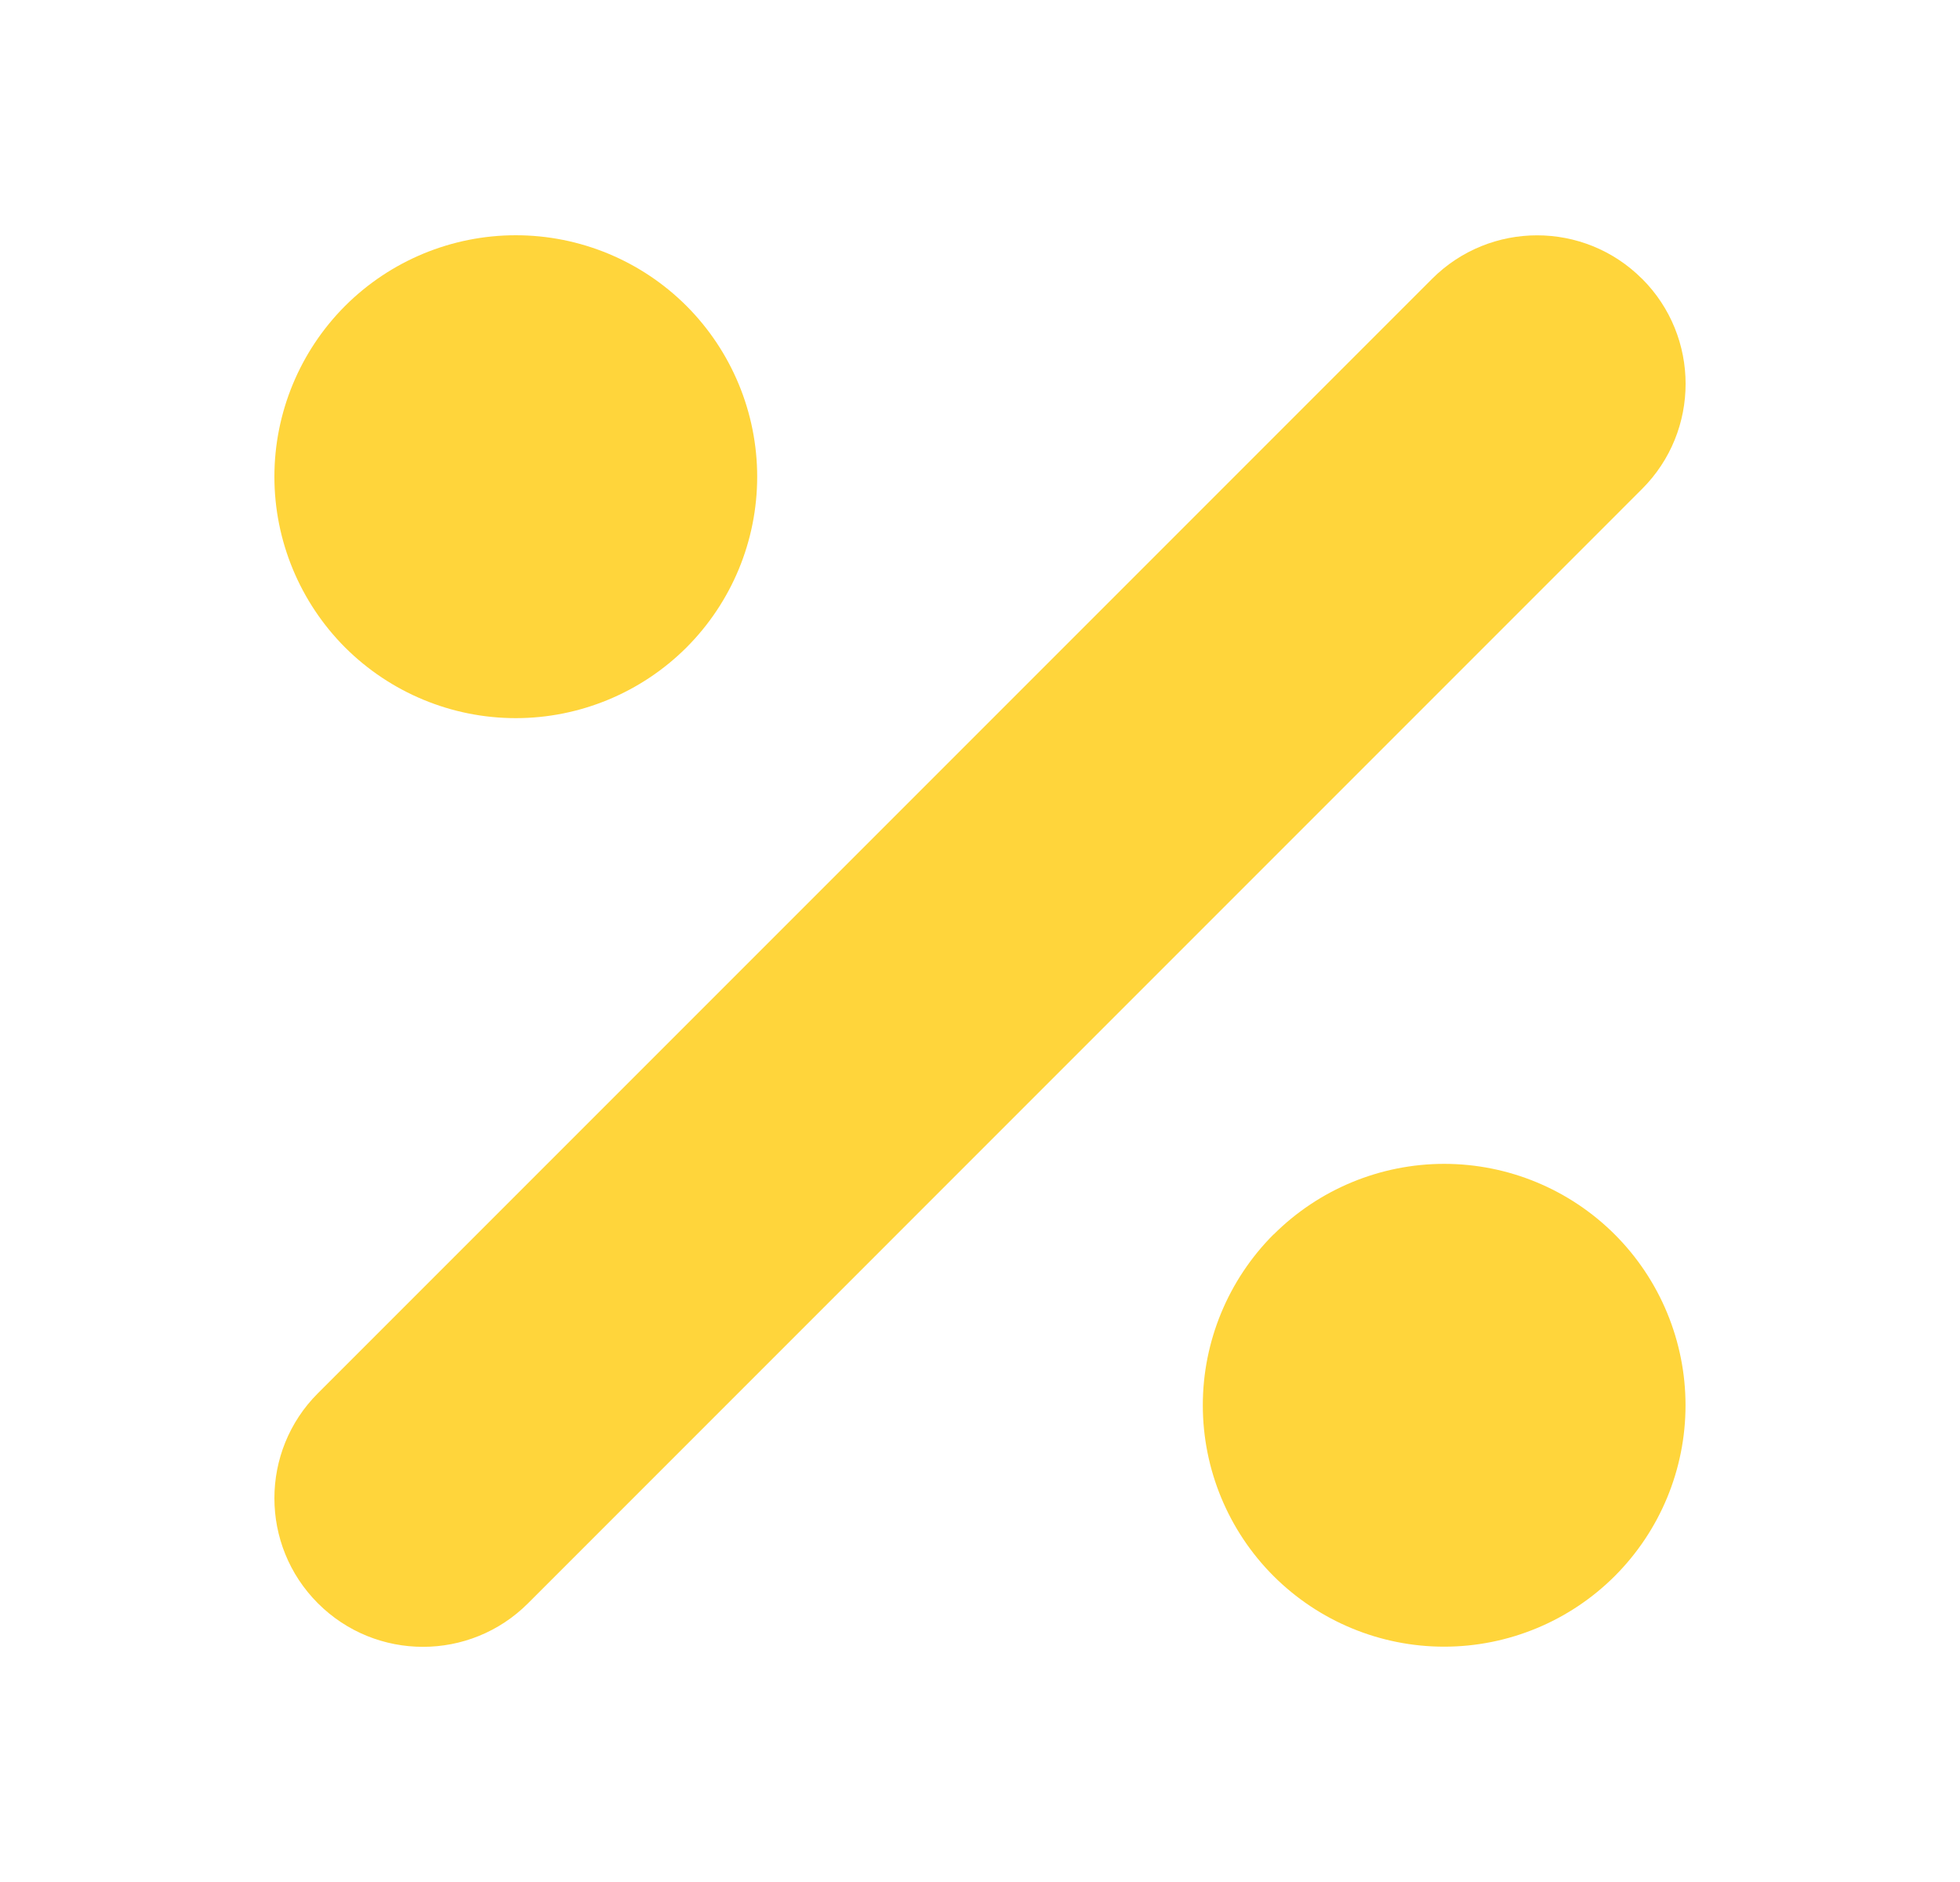
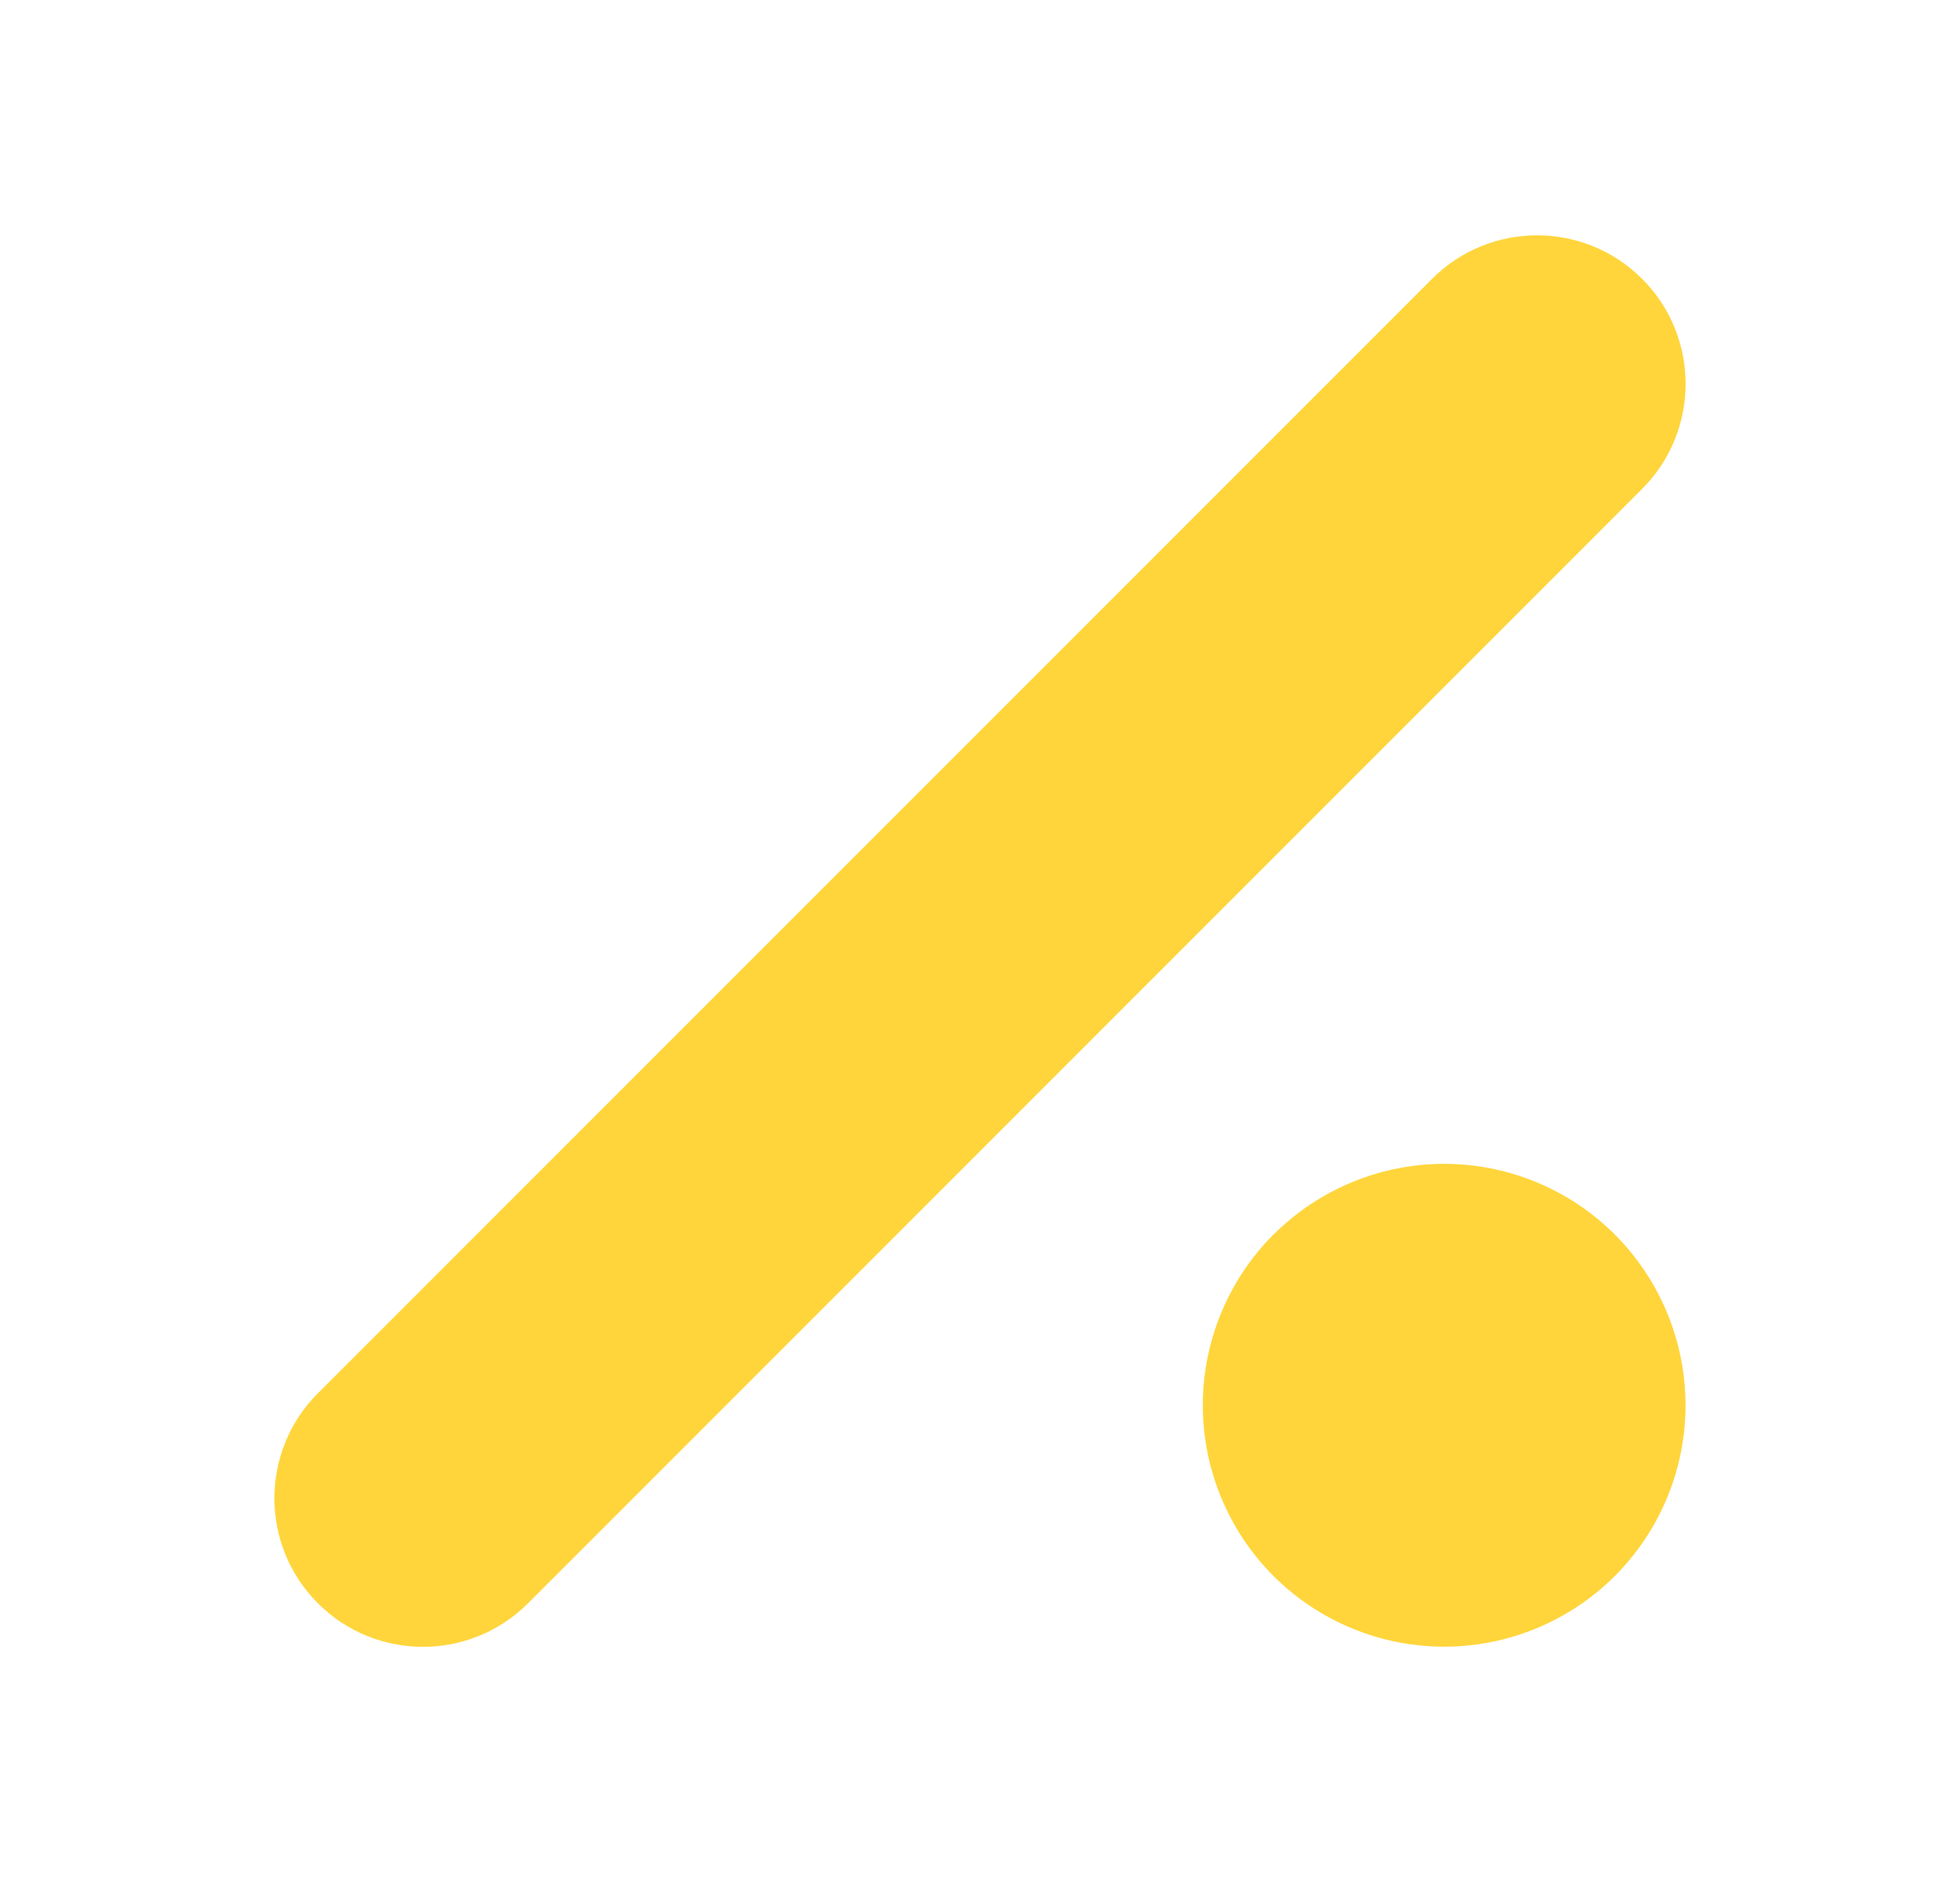
<svg xmlns="http://www.w3.org/2000/svg" fill="none" height="24" viewBox="0 0 25 24" width="25">
  <g fill="#ffd53b">
    <path clip-rule="evenodd" d="m20.945 3.555c.74.74.74 1.94 0 2.68l-14.21 14.211c-.74.74-1.94.74-2.68 0-.74-.74-.74-1.94-0-2.679l14.211-14.211c.74-.74 1.94-.74 2.679 0zm-4.7 12.188c.577-.576 1.36-.901 2.176-.901.817 0 1.599.325 2.176.901.577.577.902 1.361.902 2.178 0 .817-.325 1.599-.901 2.176-.577.577-1.361.902-2.178.902-.817 0-1.599-.325-2.176-.901-.577-.577-.902-1.361-.902-2.178 0-.817.326-1.601.902-2.178z" fill-rule="evenodd" />
-     <path d="m4.402 3.901c.577-.576 1.36-.901 2.177-.901s1.599.324 2.177.901c.576.577.902 1.361.902 2.178s-.324 1.599-.901 2.177c-.577.576-1.361.902-2.178.902s-1.599-.325-2.177-.901c-.576-.577-.902-1.361-.902-2.178s.326-1.601.902-2.178z" />
  </g>
</svg>